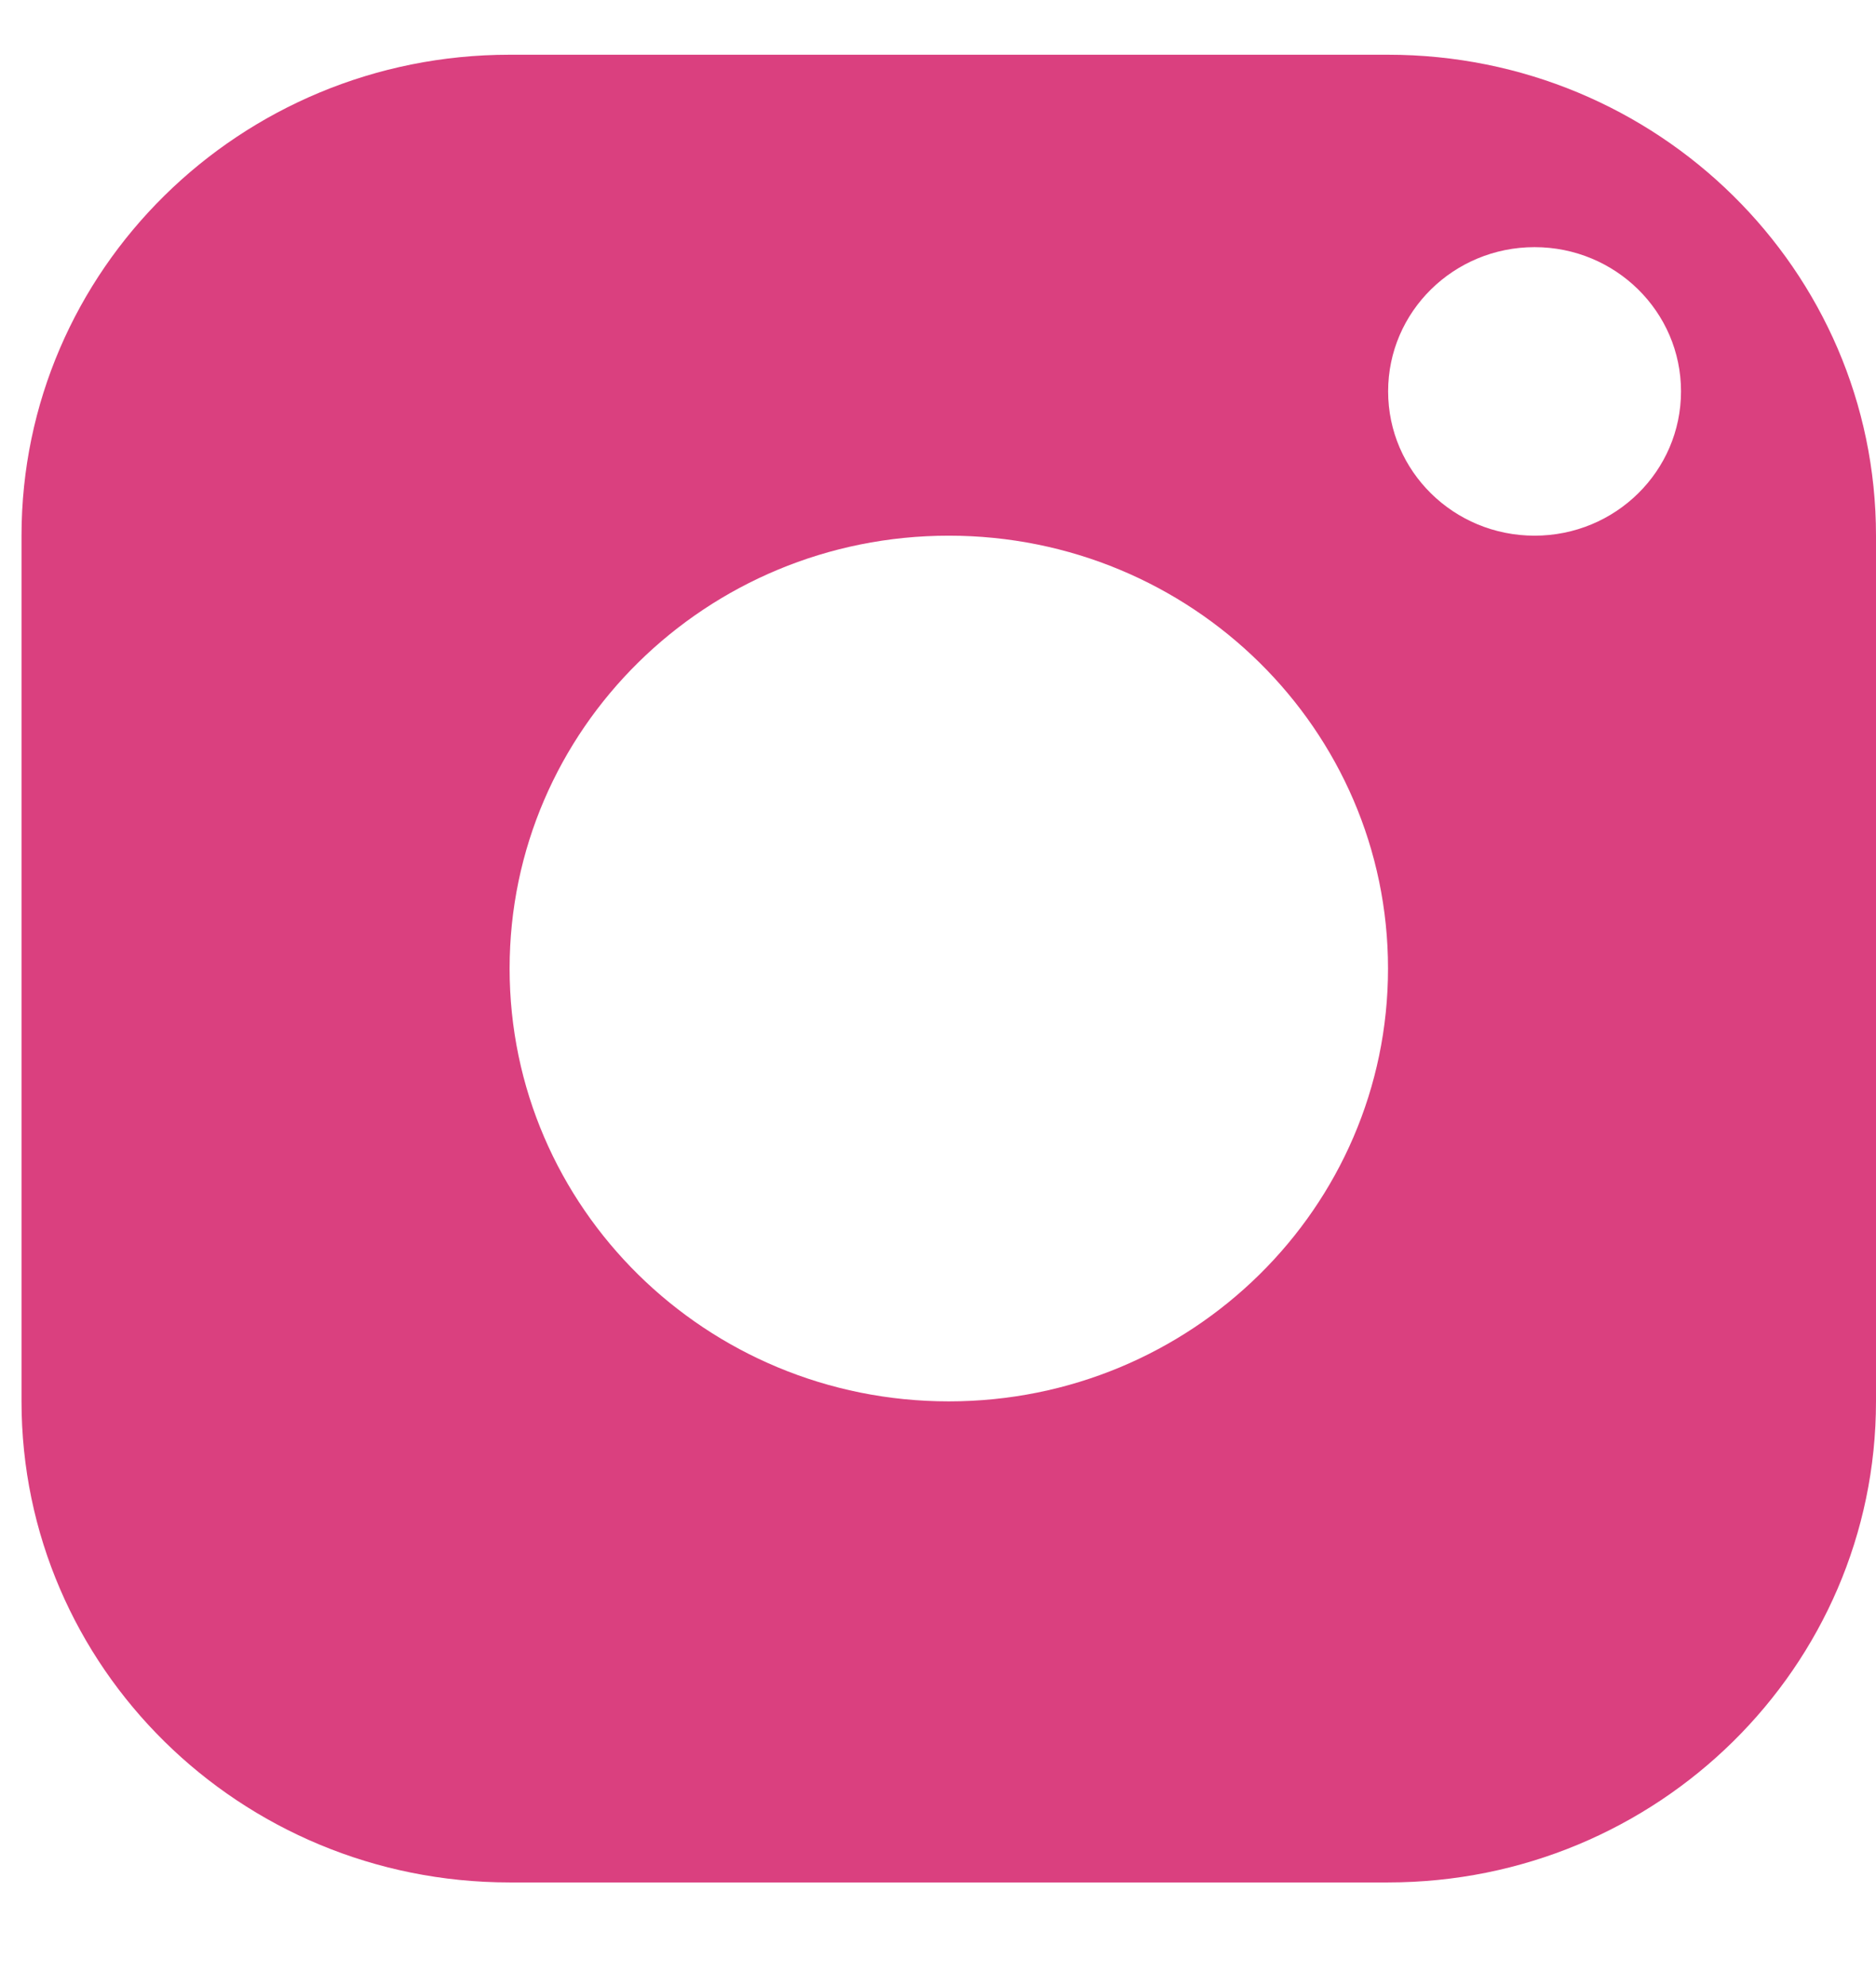
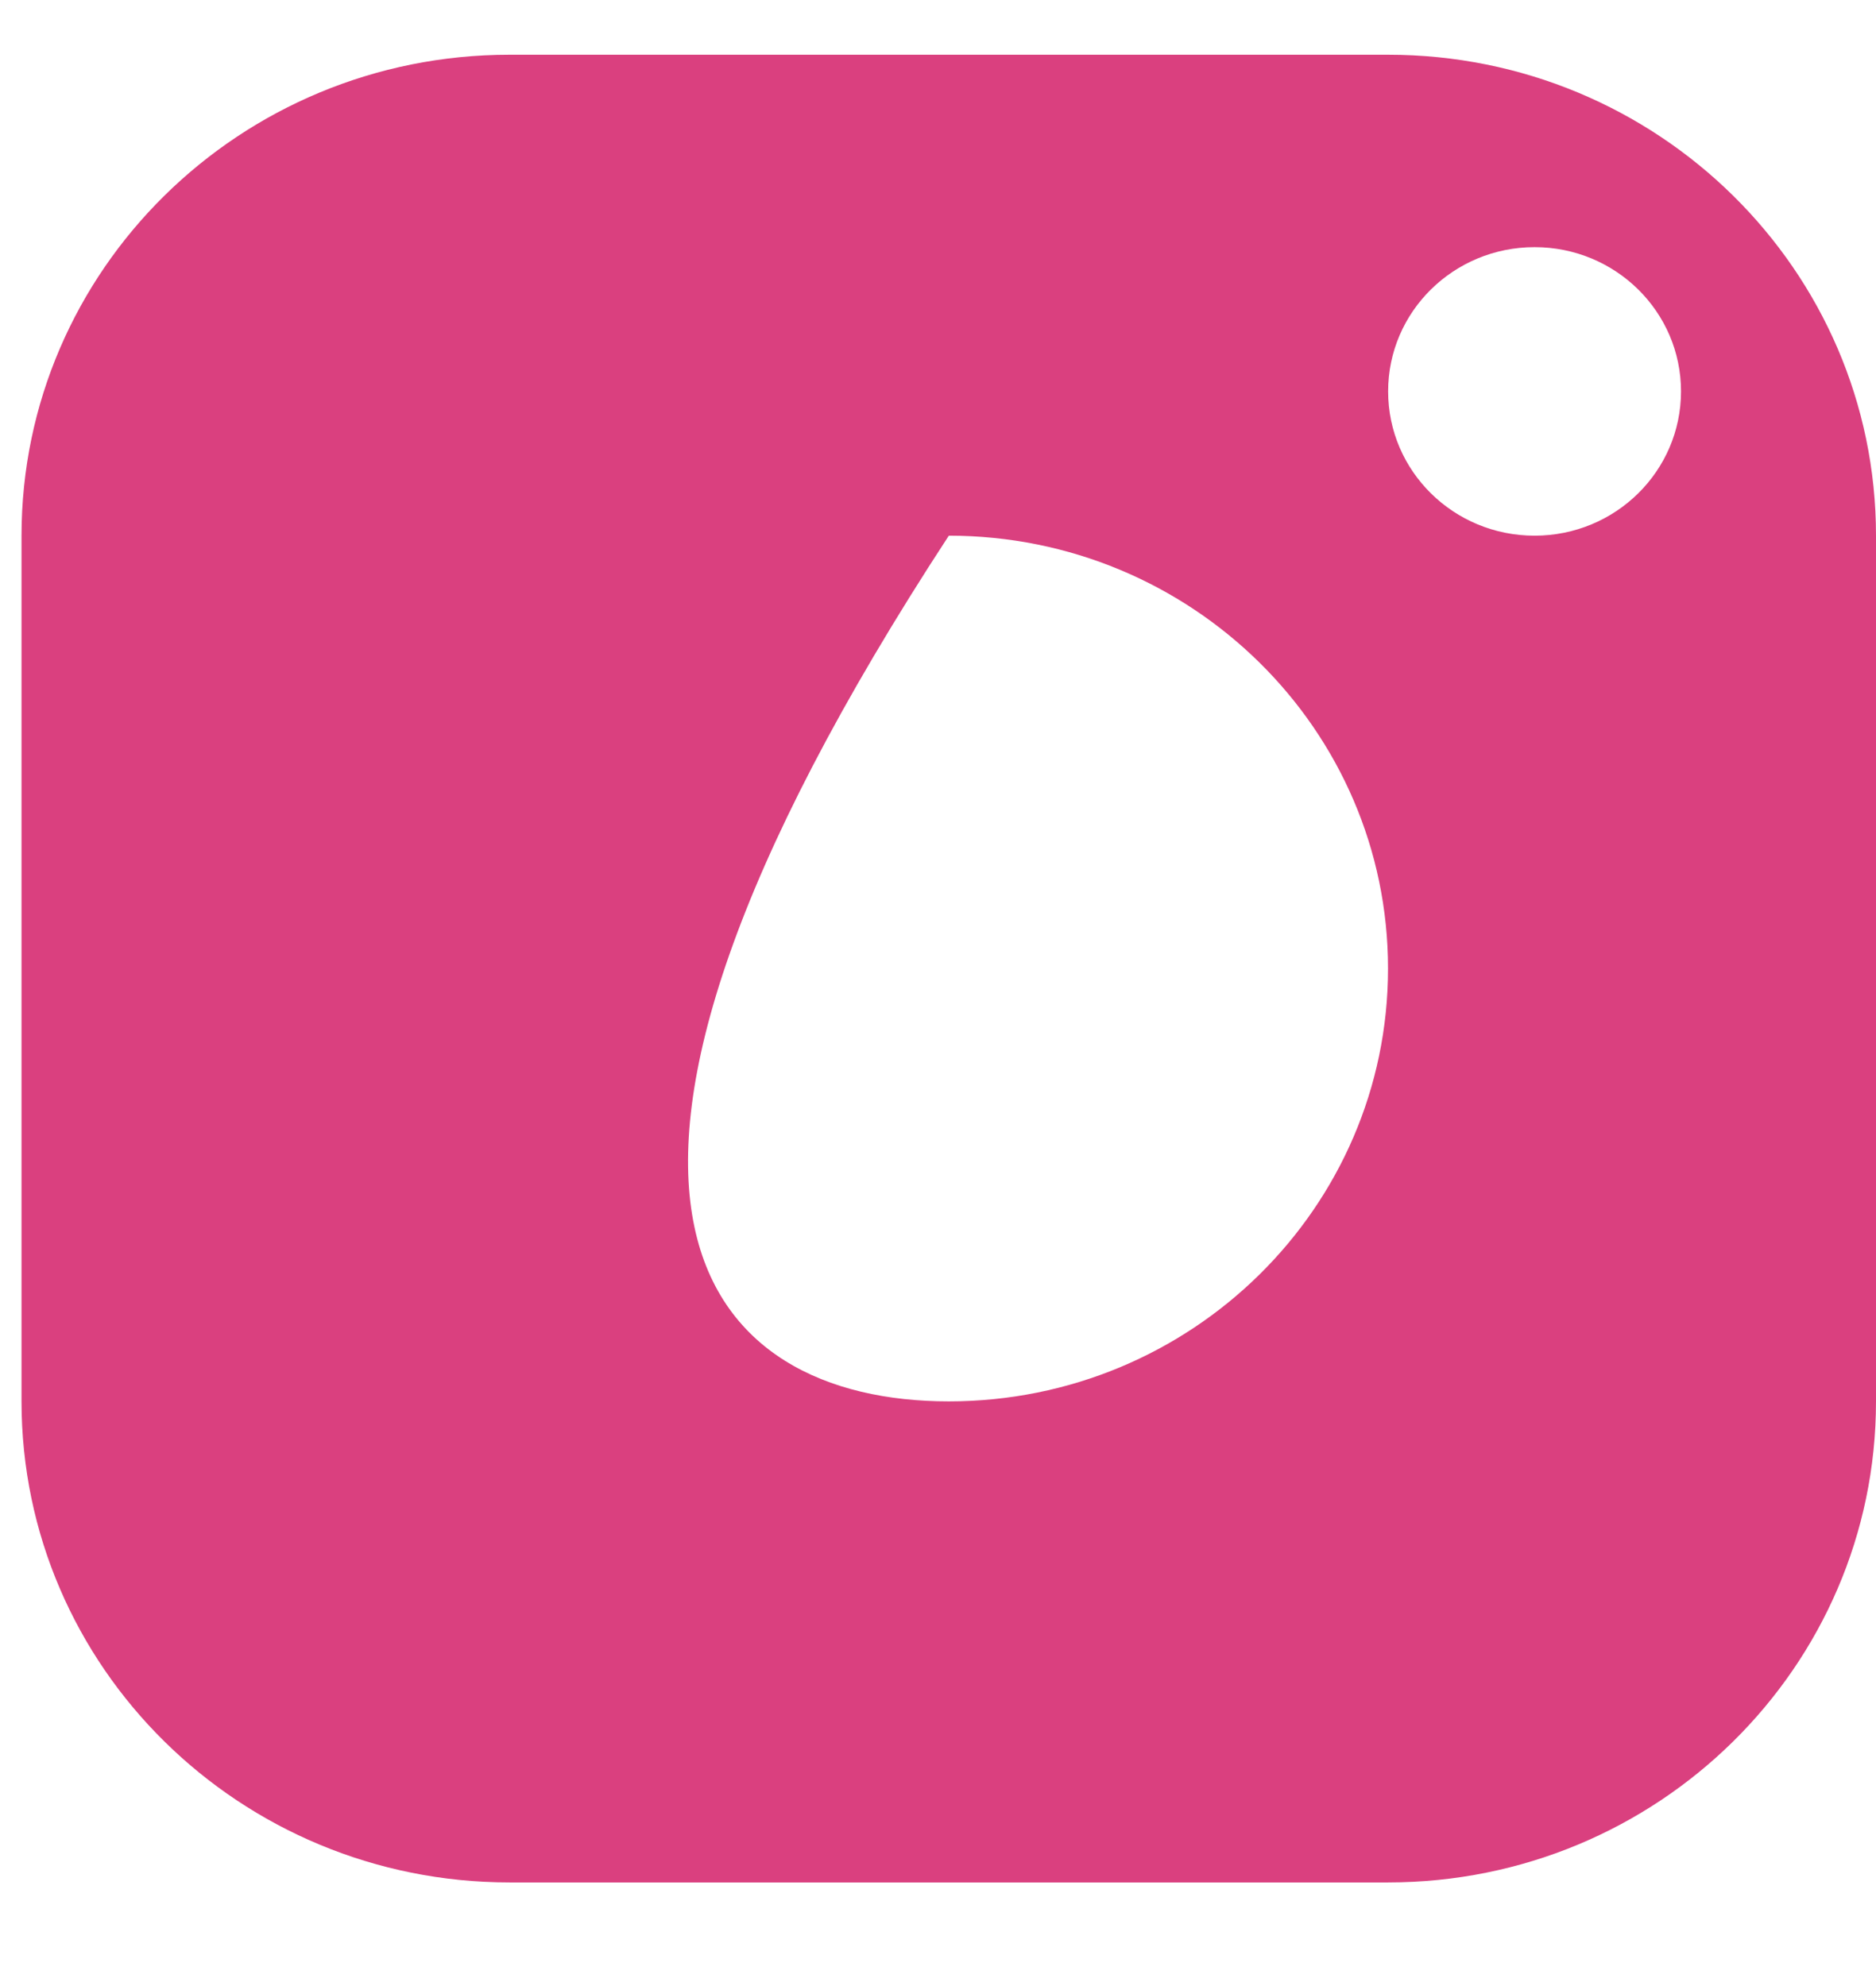
<svg xmlns="http://www.w3.org/2000/svg" width="17" height="18" viewBox="0 0 17 18" fill="none">
-   <path fill-rule="evenodd" clip-rule="evenodd" d="M12.578 0.496H4.618C2.175 0.496 0.195 2.448 0.195 4.855V12.701C0.195 15.109 2.175 17.061 4.618 17.061H12.578C15.02 17.061 17 15.109 17 12.701V4.855C17 2.448 15.02 0.496 12.578 0.496ZM8.598 12.701C10.796 12.701 12.578 10.945 12.578 8.778C12.578 6.612 10.796 4.855 8.598 4.855C6.4 4.855 4.618 6.612 4.618 8.778C4.618 10.945 6.4 12.701 8.598 12.701ZM15.233 3.547C15.233 4.27 14.639 4.855 13.906 4.855C13.173 4.855 12.579 4.27 12.579 3.547C12.579 2.825 13.173 2.24 13.906 2.24C14.639 2.24 15.233 2.825 15.233 3.547Z" fill="#DA407F" />
+   <path fill-rule="evenodd" clip-rule="evenodd" d="M12.578 0.496H4.618C2.175 0.496 0.195 2.448 0.195 4.855V12.701C0.195 15.109 2.175 17.061 4.618 17.061H12.578C15.02 17.061 17 15.109 17 12.701V4.855C17 2.448 15.02 0.496 12.578 0.496ZM8.598 12.701C10.796 12.701 12.578 10.945 12.578 8.778C12.578 6.612 10.796 4.855 8.598 4.855C4.618 10.945 6.4 12.701 8.598 12.701ZM15.233 3.547C15.233 4.27 14.639 4.855 13.906 4.855C13.173 4.855 12.579 4.27 12.579 3.547C12.579 2.825 13.173 2.24 13.906 2.24C14.639 2.24 15.233 2.825 15.233 3.547Z" fill="#DA407F" />
</svg>